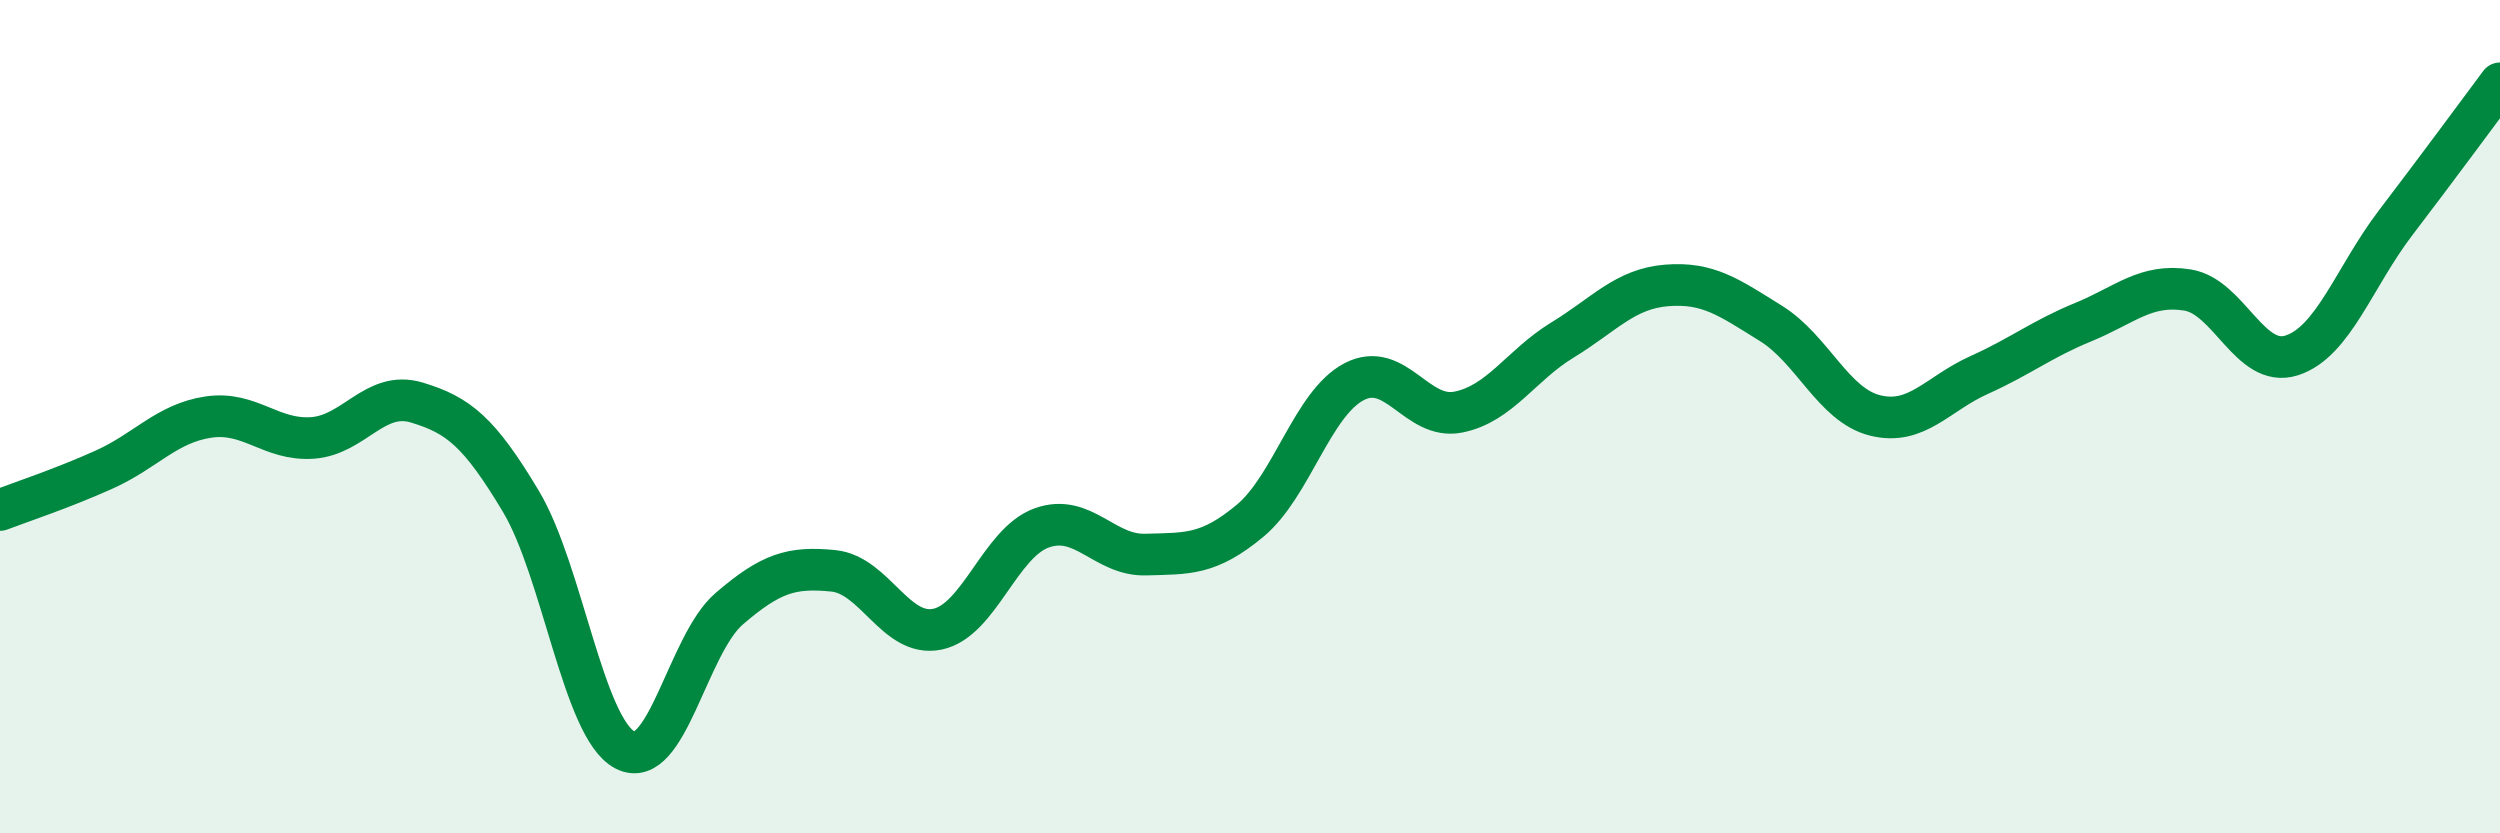
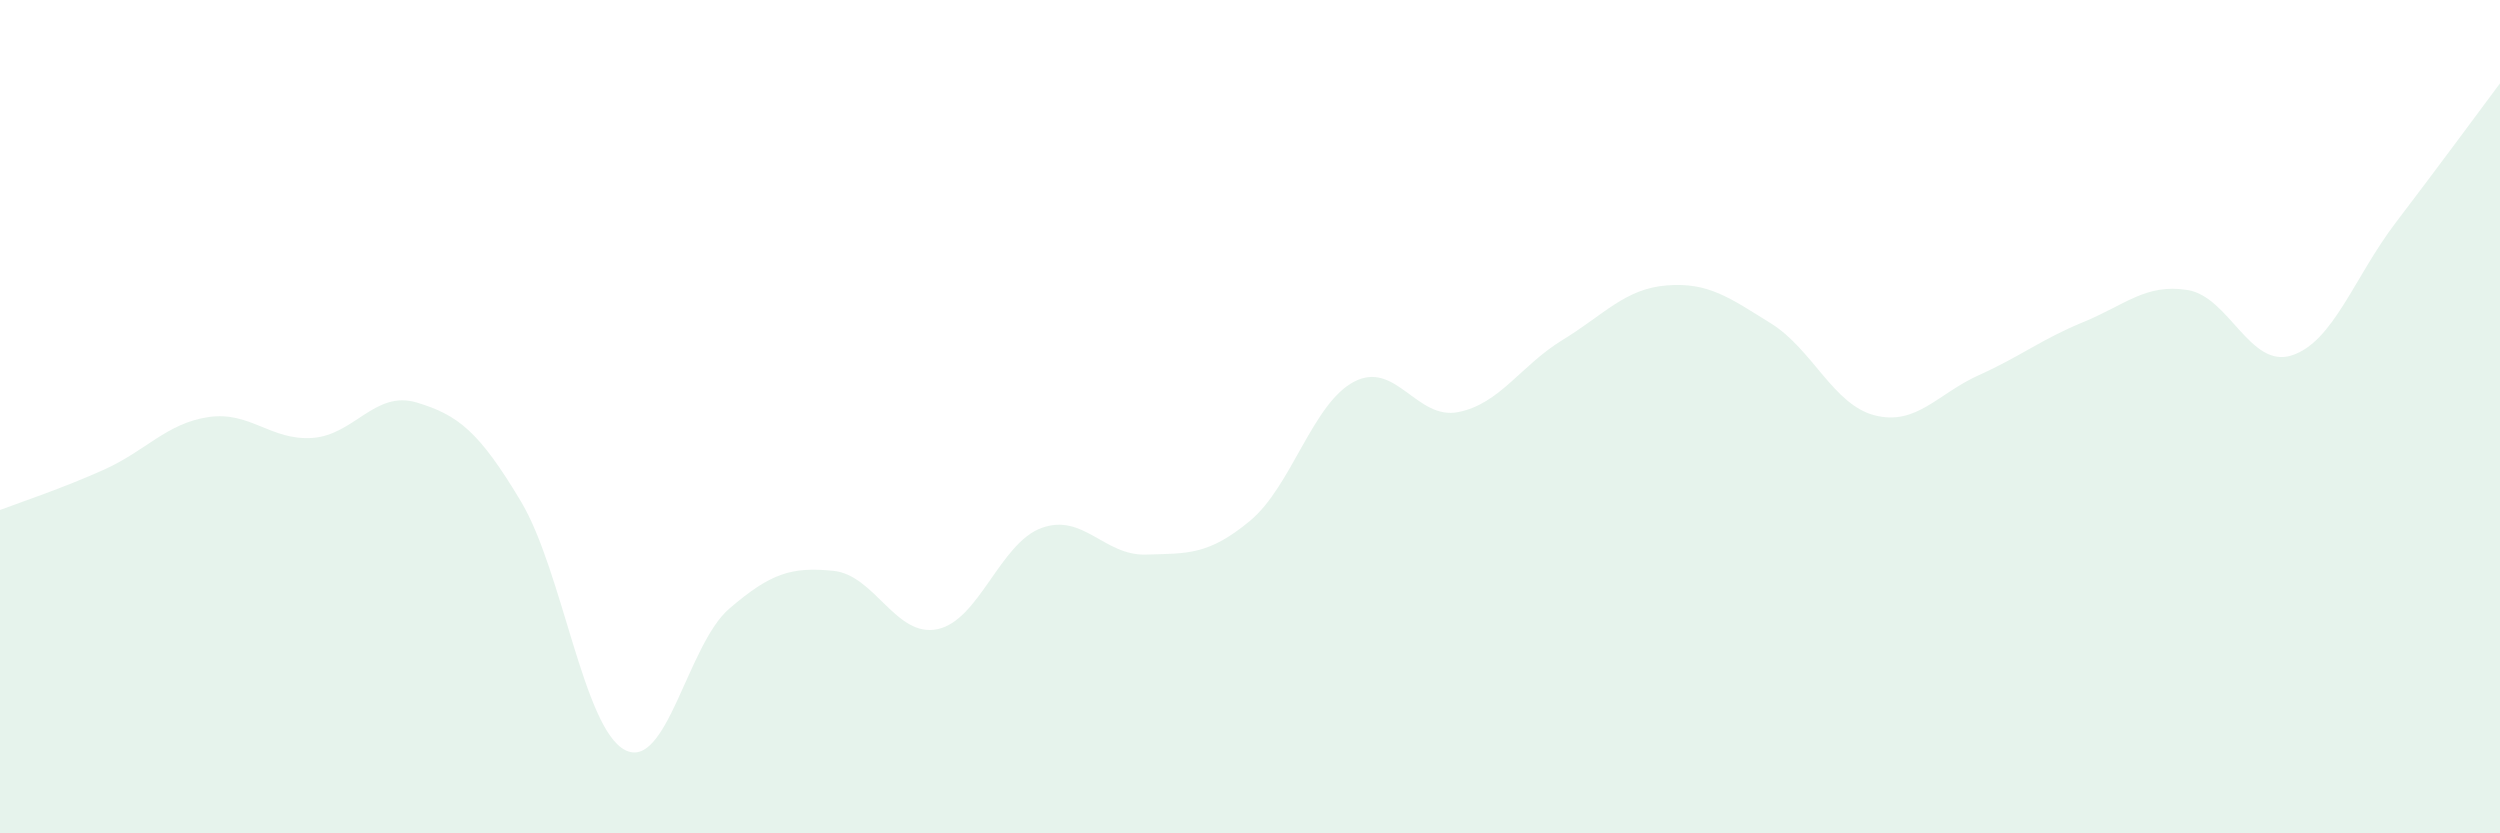
<svg xmlns="http://www.w3.org/2000/svg" width="60" height="20" viewBox="0 0 60 20">
  <path d="M 0,12.24 C 0.5,12.05 1.5,11.72 2.5,11.27 C 3.5,10.82 4,10.16 5,10.01 C 6,9.86 6.5,10.58 7.5,10.51 C 8.5,10.44 9,9.36 10,9.66 C 11,9.96 11.5,10.36 12.5,12.03 C 13.5,13.7 14,17.48 15,18 C 16,18.52 16.5,15.47 17.5,14.61 C 18.5,13.75 19,13.6 20,13.7 C 21,13.8 21.5,15.31 22.5,15.1 C 23.5,14.89 24,13.03 25,12.67 C 26,12.31 26.5,13.34 27.5,13.31 C 28.5,13.28 29,13.33 30,12.5 C 31,11.67 31.5,9.68 32.5,9.16 C 33.5,8.64 34,10.09 35,9.89 C 36,9.69 36.5,8.77 37.5,8.16 C 38.5,7.55 39,6.93 40,6.85 C 41,6.77 41.5,7.14 42.5,7.76 C 43.5,8.38 44,9.72 45,9.97 C 46,10.22 46.5,9.45 47.5,9 C 48.5,8.55 49,8.14 50,7.73 C 51,7.32 51.5,6.8 52.5,6.96 C 53.5,7.12 54,8.85 55,8.53 C 56,8.21 56.5,6.65 57.5,5.34 C 58.5,4.03 59.5,2.67 60,2L60 20L0 20Z" fill="#008740" opacity="0.1" stroke-linecap="round" stroke-linejoin="round" />
-   <path d="M 0,12.24 C 0.5,12.05 1.5,11.72 2.5,11.27 C 3.5,10.82 4,10.16 5,10.01 C 6,9.86 6.5,10.58 7.5,10.51 C 8.5,10.44 9,9.36 10,9.66 C 11,9.96 11.5,10.36 12.5,12.03 C 13.5,13.7 14,17.48 15,18 C 16,18.52 16.5,15.47 17.5,14.61 C 18.5,13.75 19,13.6 20,13.7 C 21,13.8 21.5,15.31 22.5,15.1 C 23.5,14.89 24,13.03 25,12.67 C 26,12.31 26.5,13.34 27.5,13.31 C 28.5,13.28 29,13.33 30,12.5 C 31,11.67 31.5,9.68 32.5,9.16 C 33.5,8.64 34,10.09 35,9.89 C 36,9.69 36.5,8.77 37.5,8.16 C 38.5,7.55 39,6.93 40,6.85 C 41,6.77 41.5,7.14 42.5,7.76 C 43.5,8.38 44,9.72 45,9.97 C 46,10.22 46.5,9.45 47.5,9 C 48.5,8.55 49,8.14 50,7.73 C 51,7.32 51.5,6.8 52.5,6.96 C 53.5,7.12 54,8.85 55,8.53 C 56,8.21 56.5,6.65 57.5,5.34 C 58.5,4.03 59.5,2.67 60,2" stroke="#008740" stroke-width="1" fill="none" stroke-linecap="round" stroke-linejoin="round" />
</svg>